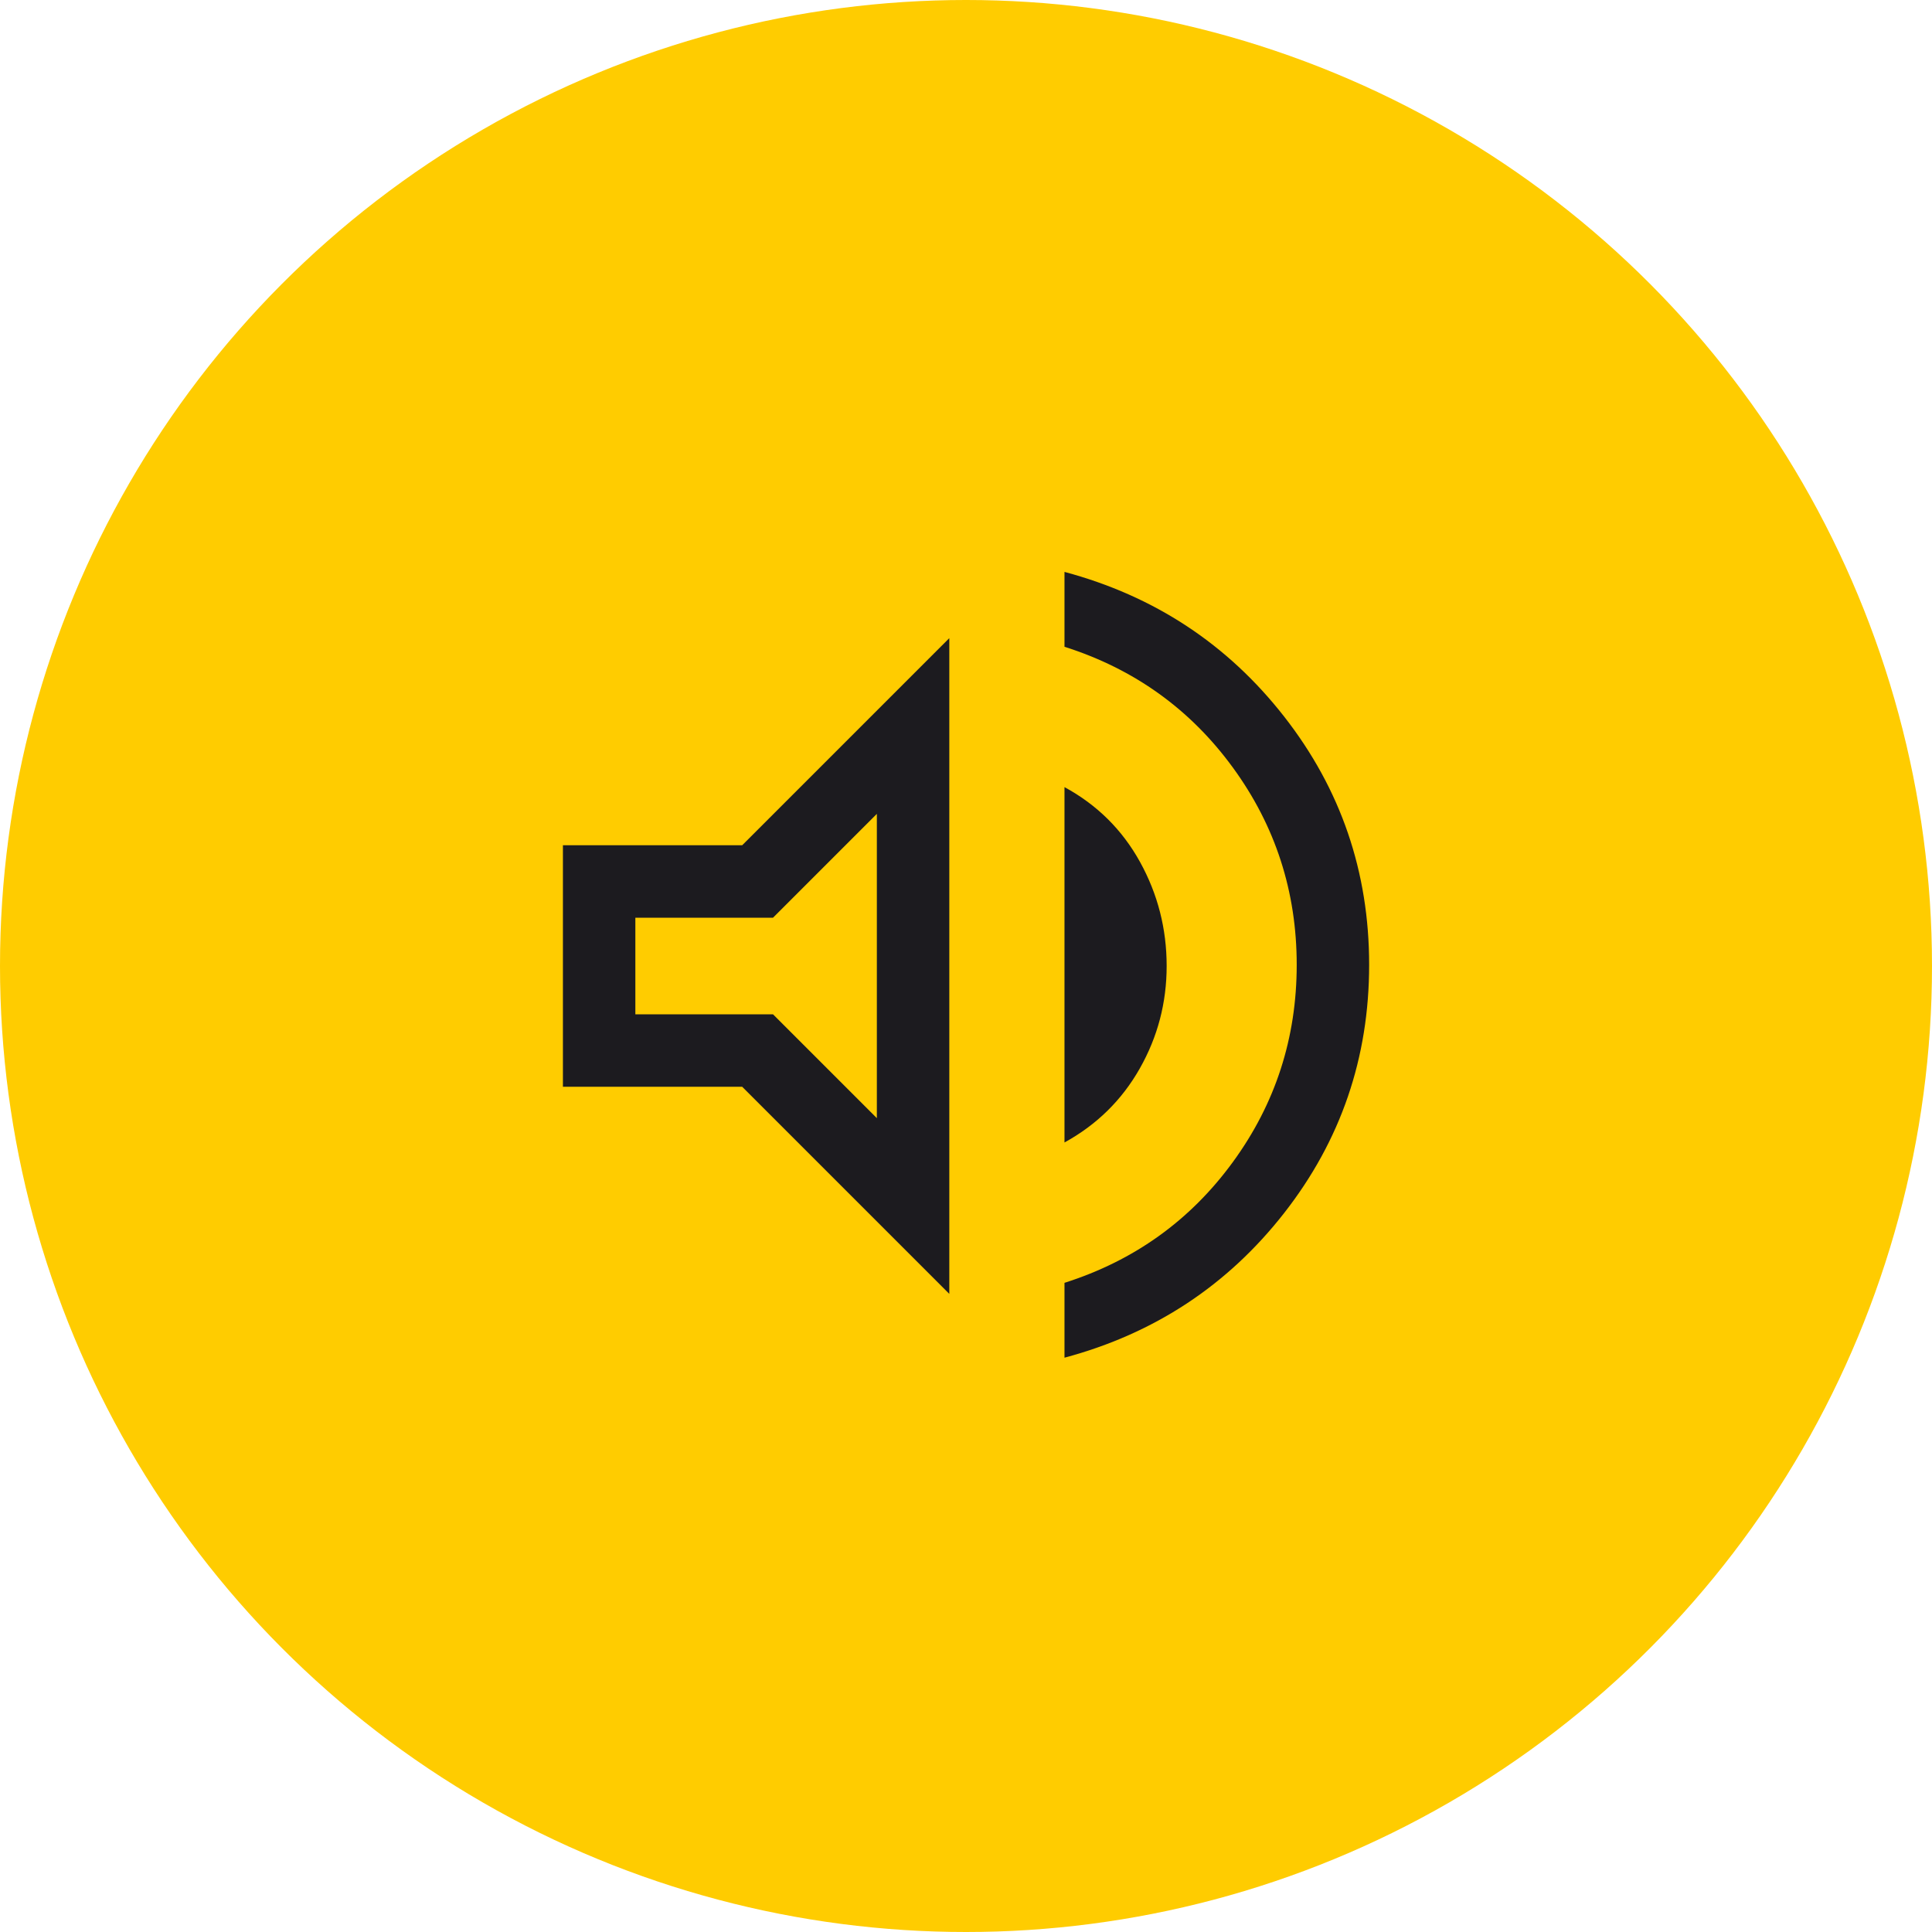
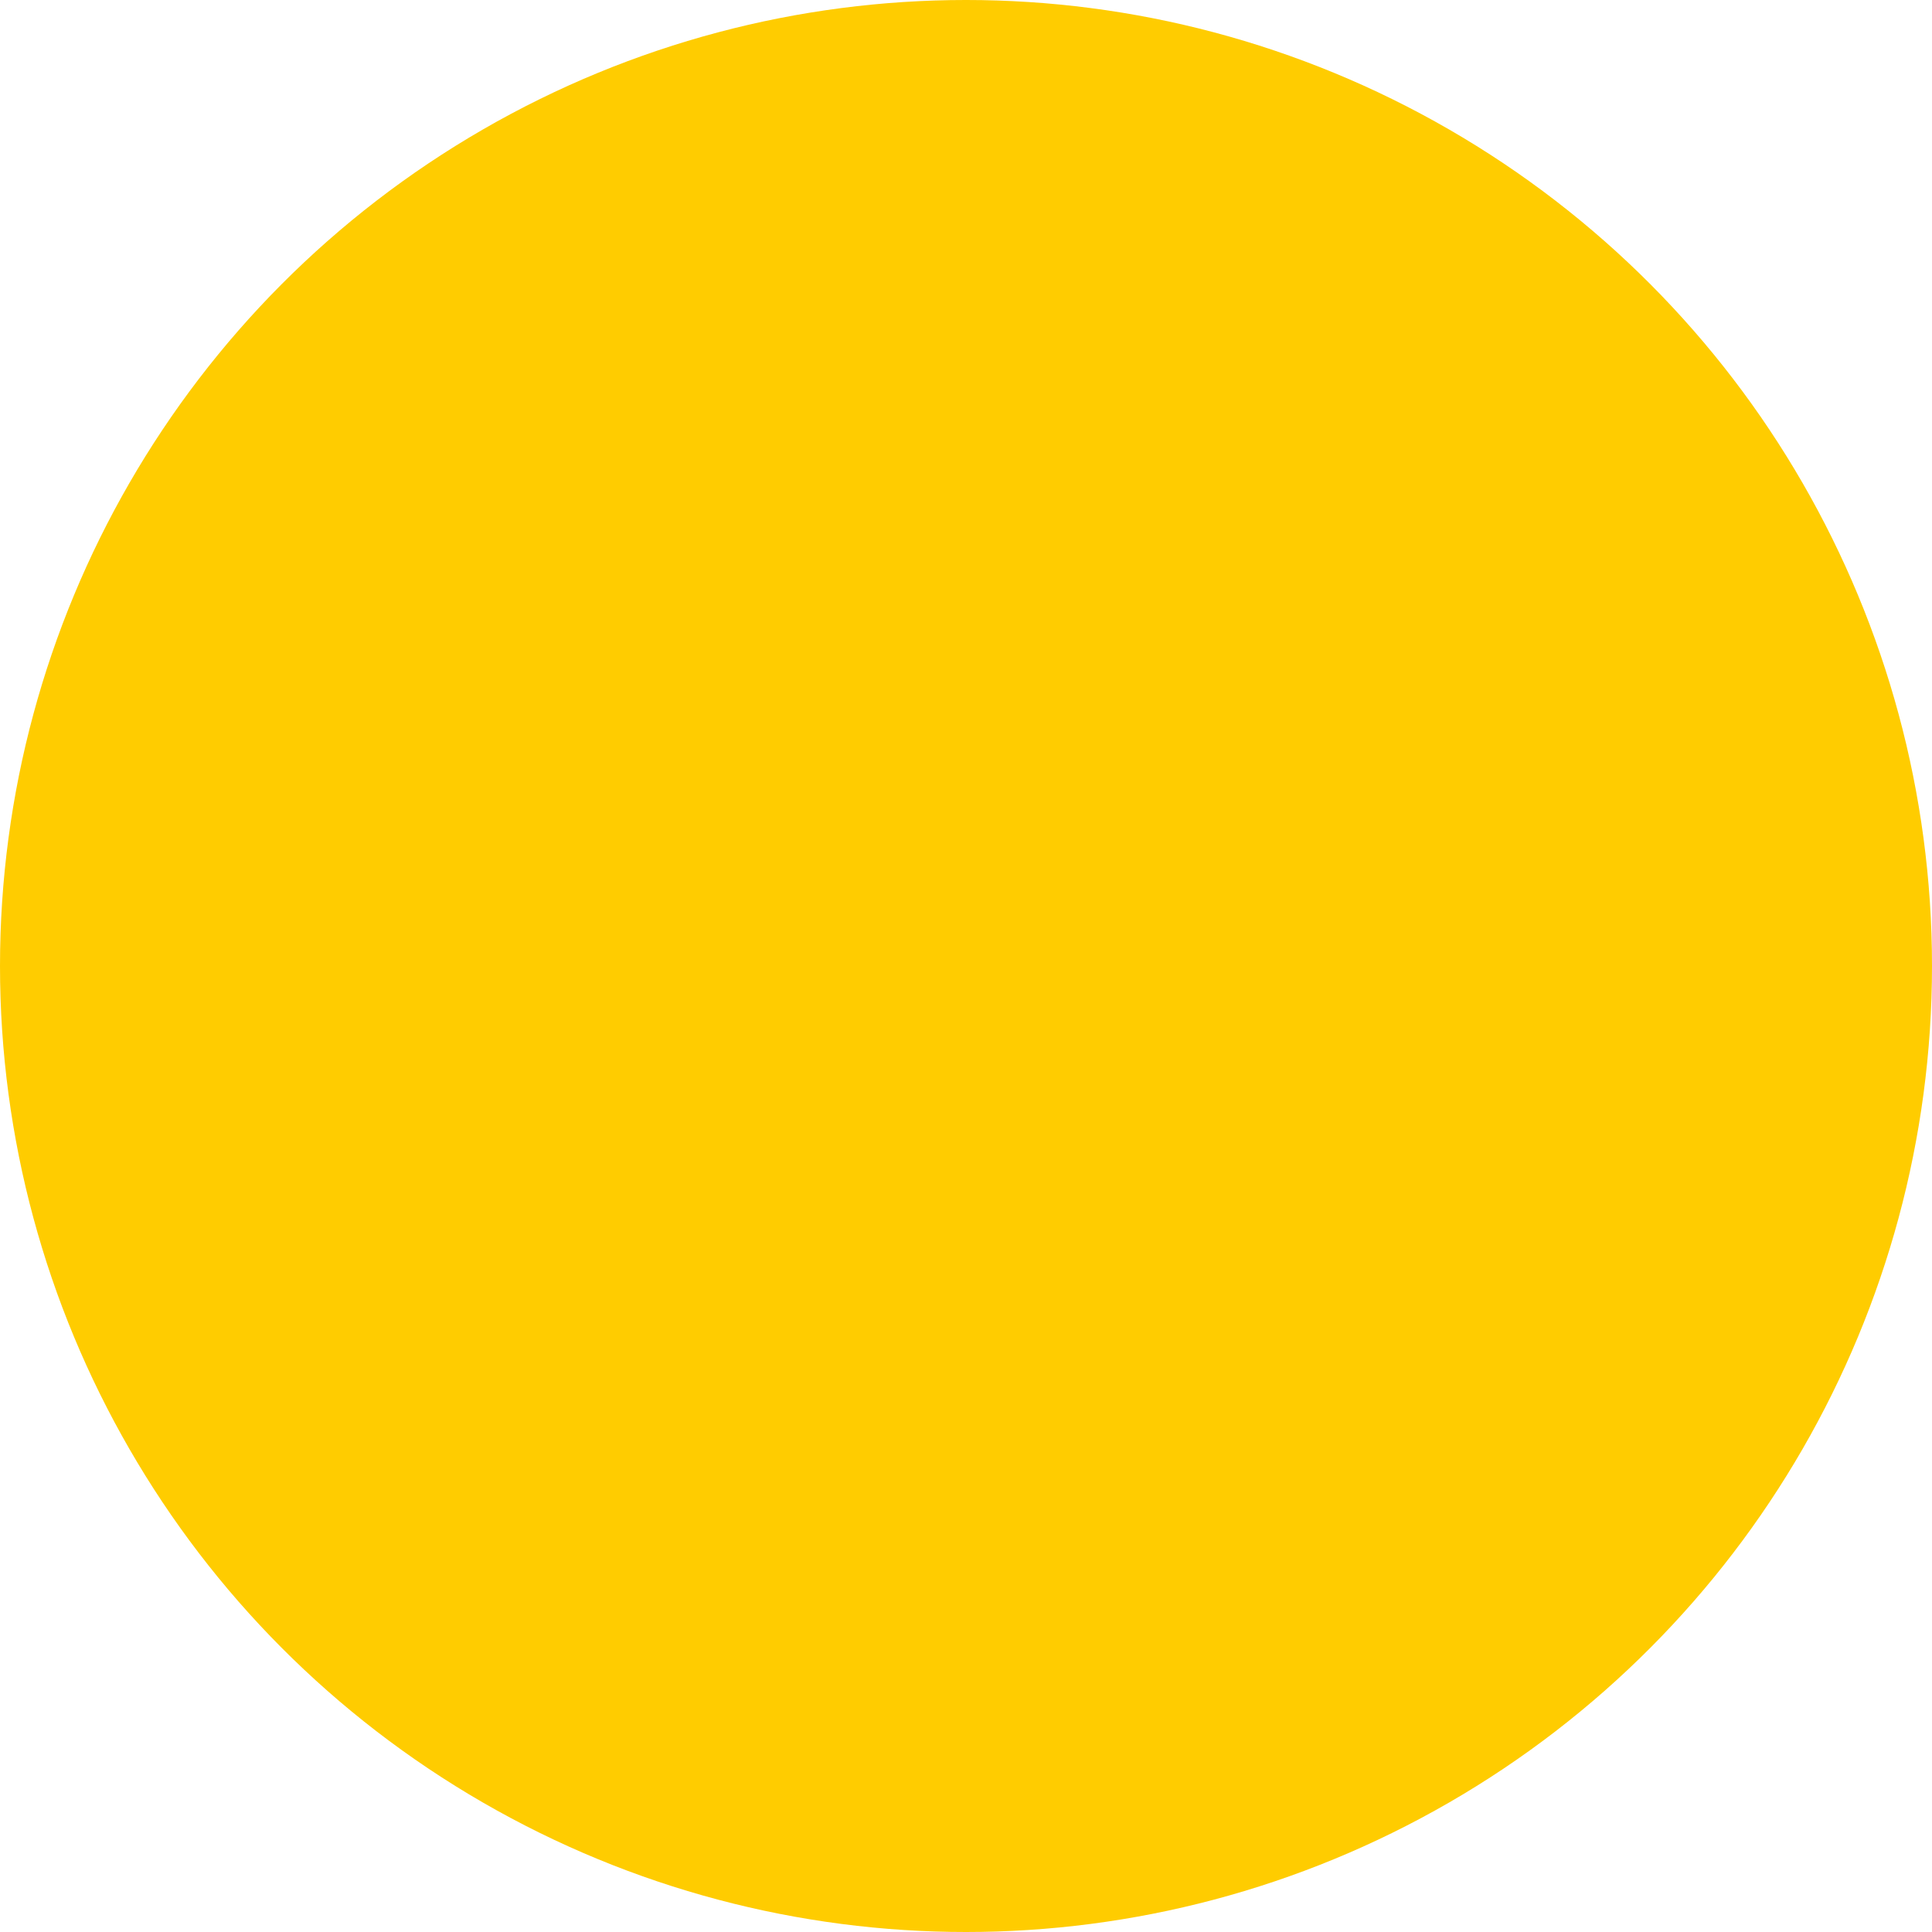
<svg xmlns="http://www.w3.org/2000/svg" width="200" height="200" viewBox="0 0 200 200" fill="none">
  <circle cx="100" cy="100" r="100" fill="#FFCC00" />
  <mask id="mask0_481_22" style="mask-type:alpha" maskUnits="userSpaceOnUse" x="40" y="40" width="120" height="120">
    <rect x="40" y="40" width="120" height="120" fill="#D9D9D9" />
  </mask>
  <g mask="url(#mask0_481_22)">
-     <path d="M110.196 140.548V132.798C117.408 130.504 123.217 126.337 127.623 120.298C132.031 114.26 134.235 107.452 134.235 99.876C134.235 92.299 132.031 85.492 127.623 79.453C123.217 73.414 117.408 69.247 110.196 66.953V59.203C119.503 61.697 127.087 66.693 132.946 74.193C138.804 81.693 141.733 90.254 141.733 99.876C141.733 109.497 138.804 118.058 132.946 125.558C127.087 133.058 119.503 138.055 110.196 140.548ZM58.273 112.501V87.501H76.831L98.272 66.059V133.942L76.831 112.501H58.273ZM110.196 118.269V81.482C113.568 83.315 116.173 85.897 118.013 89.227C119.853 92.557 120.772 96.148 120.772 100.001C120.772 103.801 119.844 107.338 117.988 110.611C116.133 113.883 113.535 116.436 110.196 118.269ZM90.772 84.251L80.022 95.001H65.772V105.001H80.022L90.772 115.751V84.251Z" fill="#1C1B1F" />
-   </g>
+     </g>
</svg>